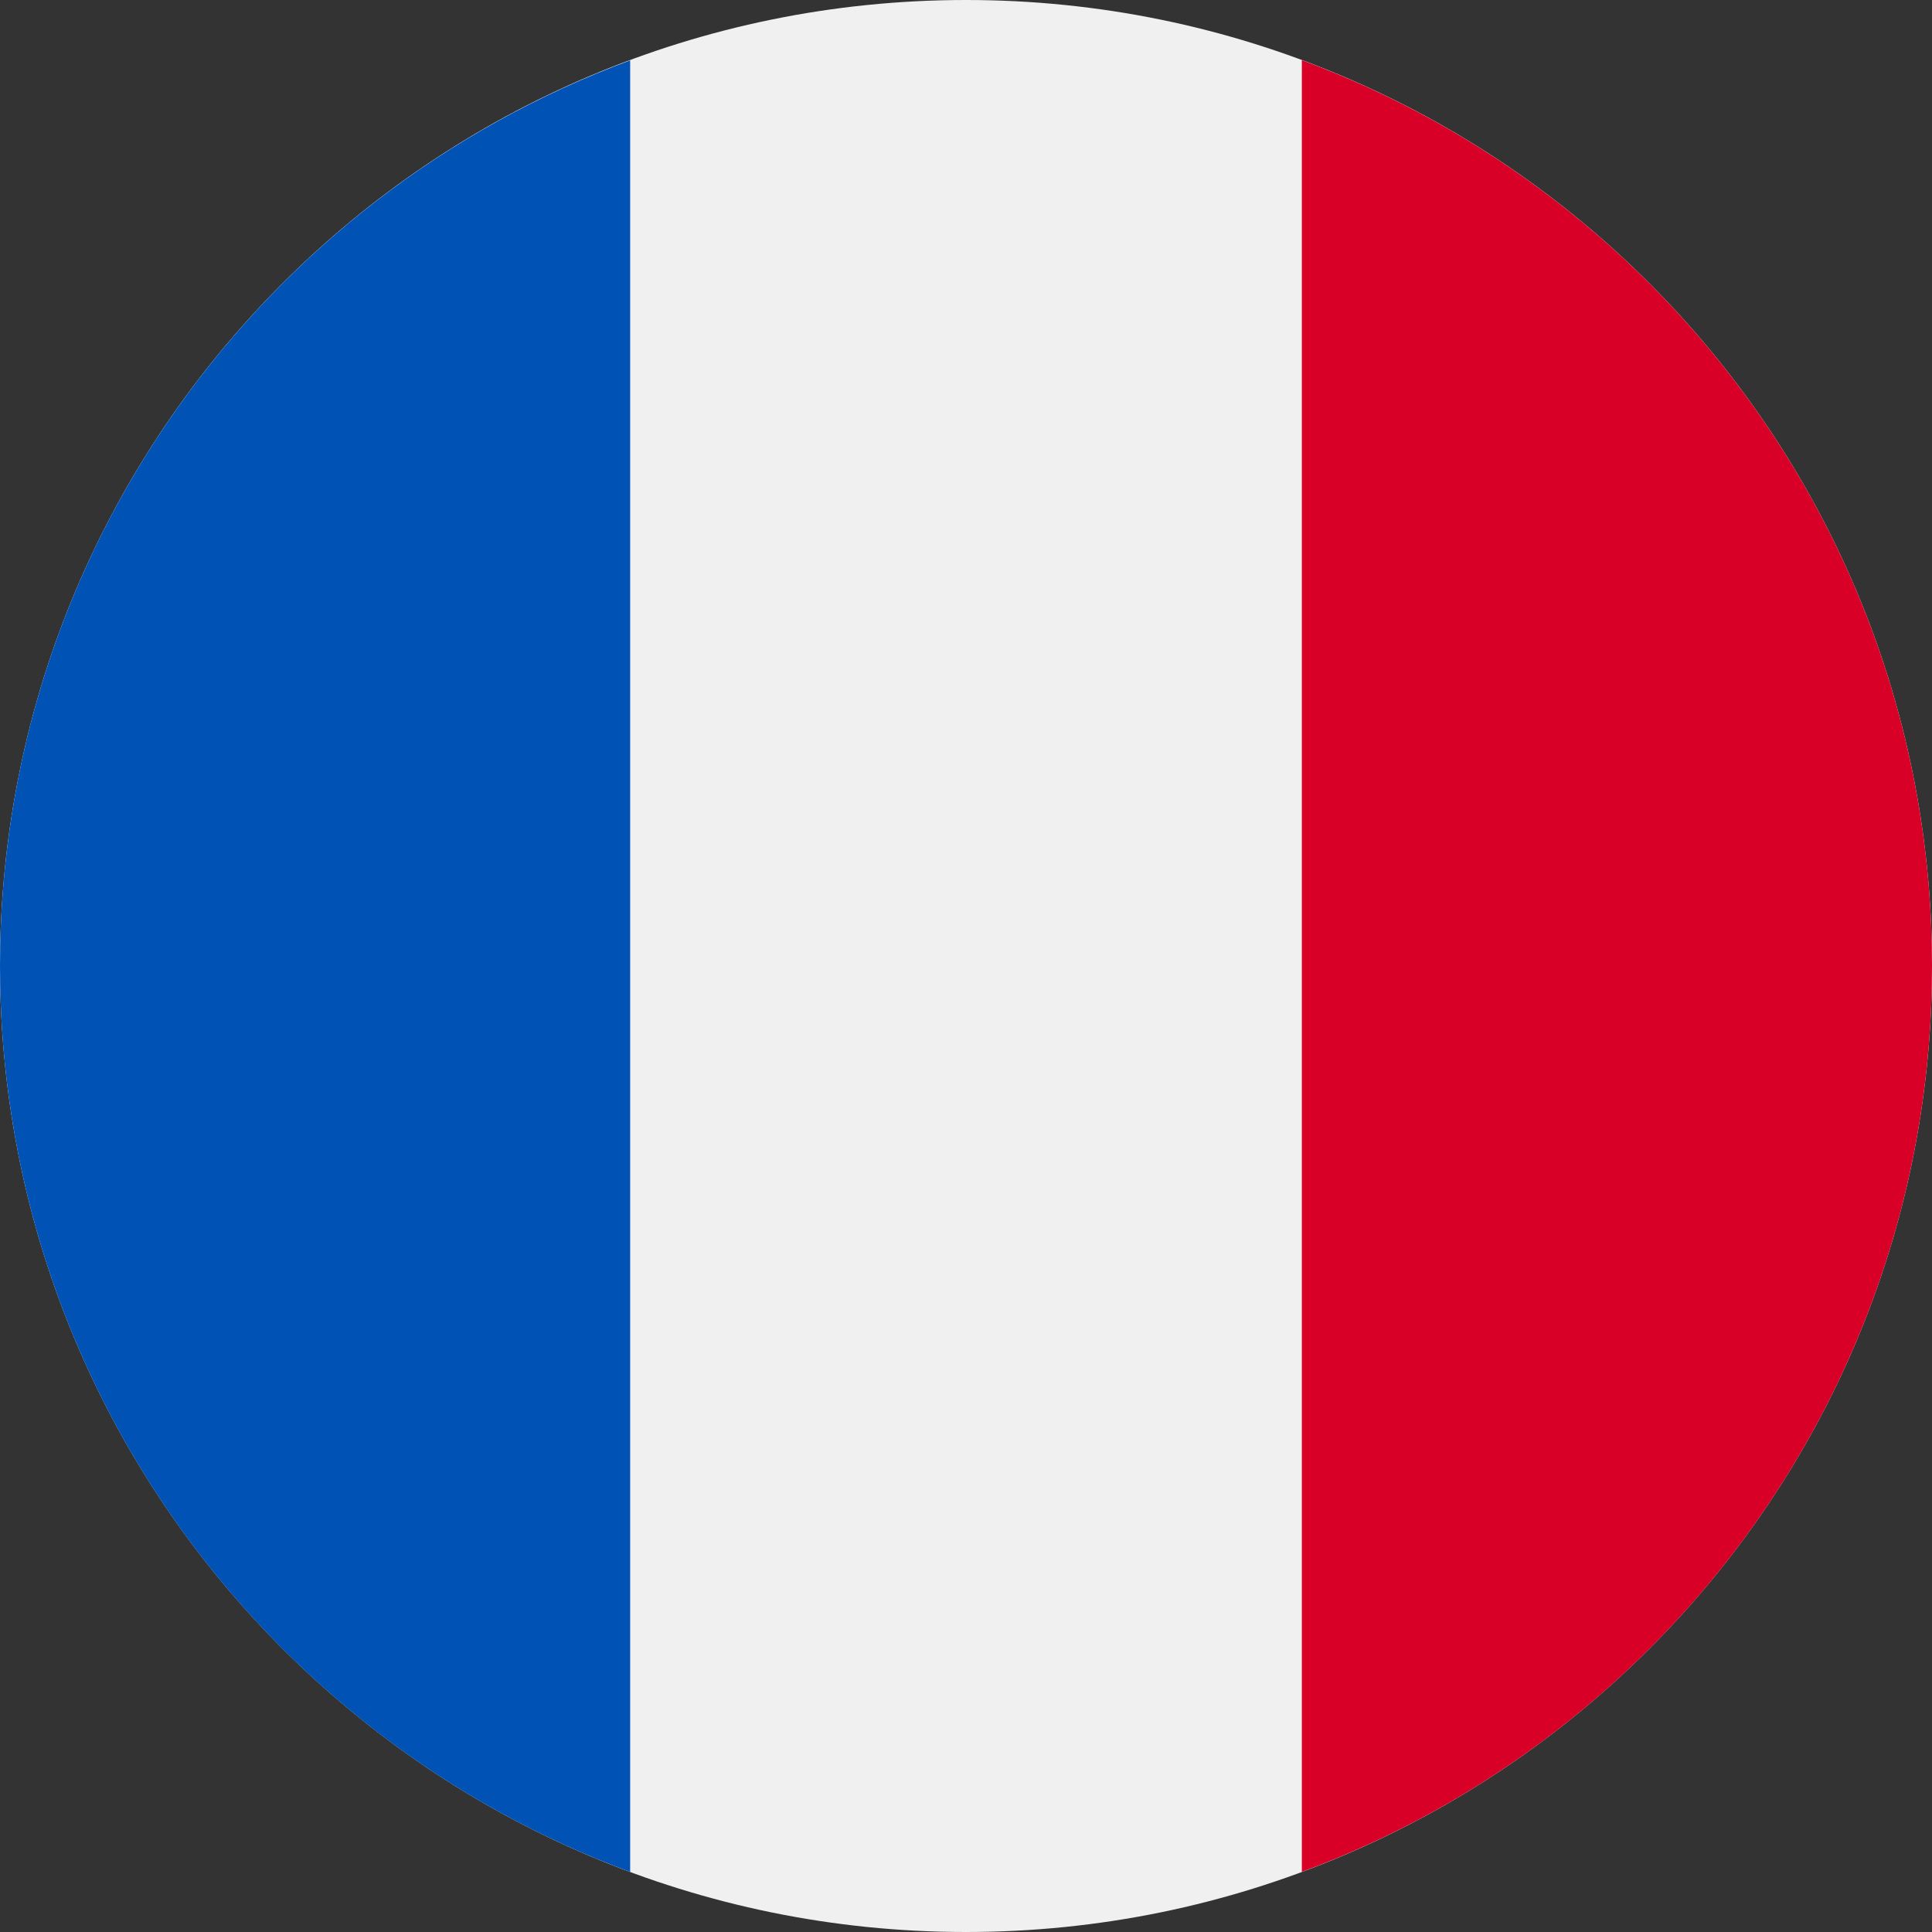
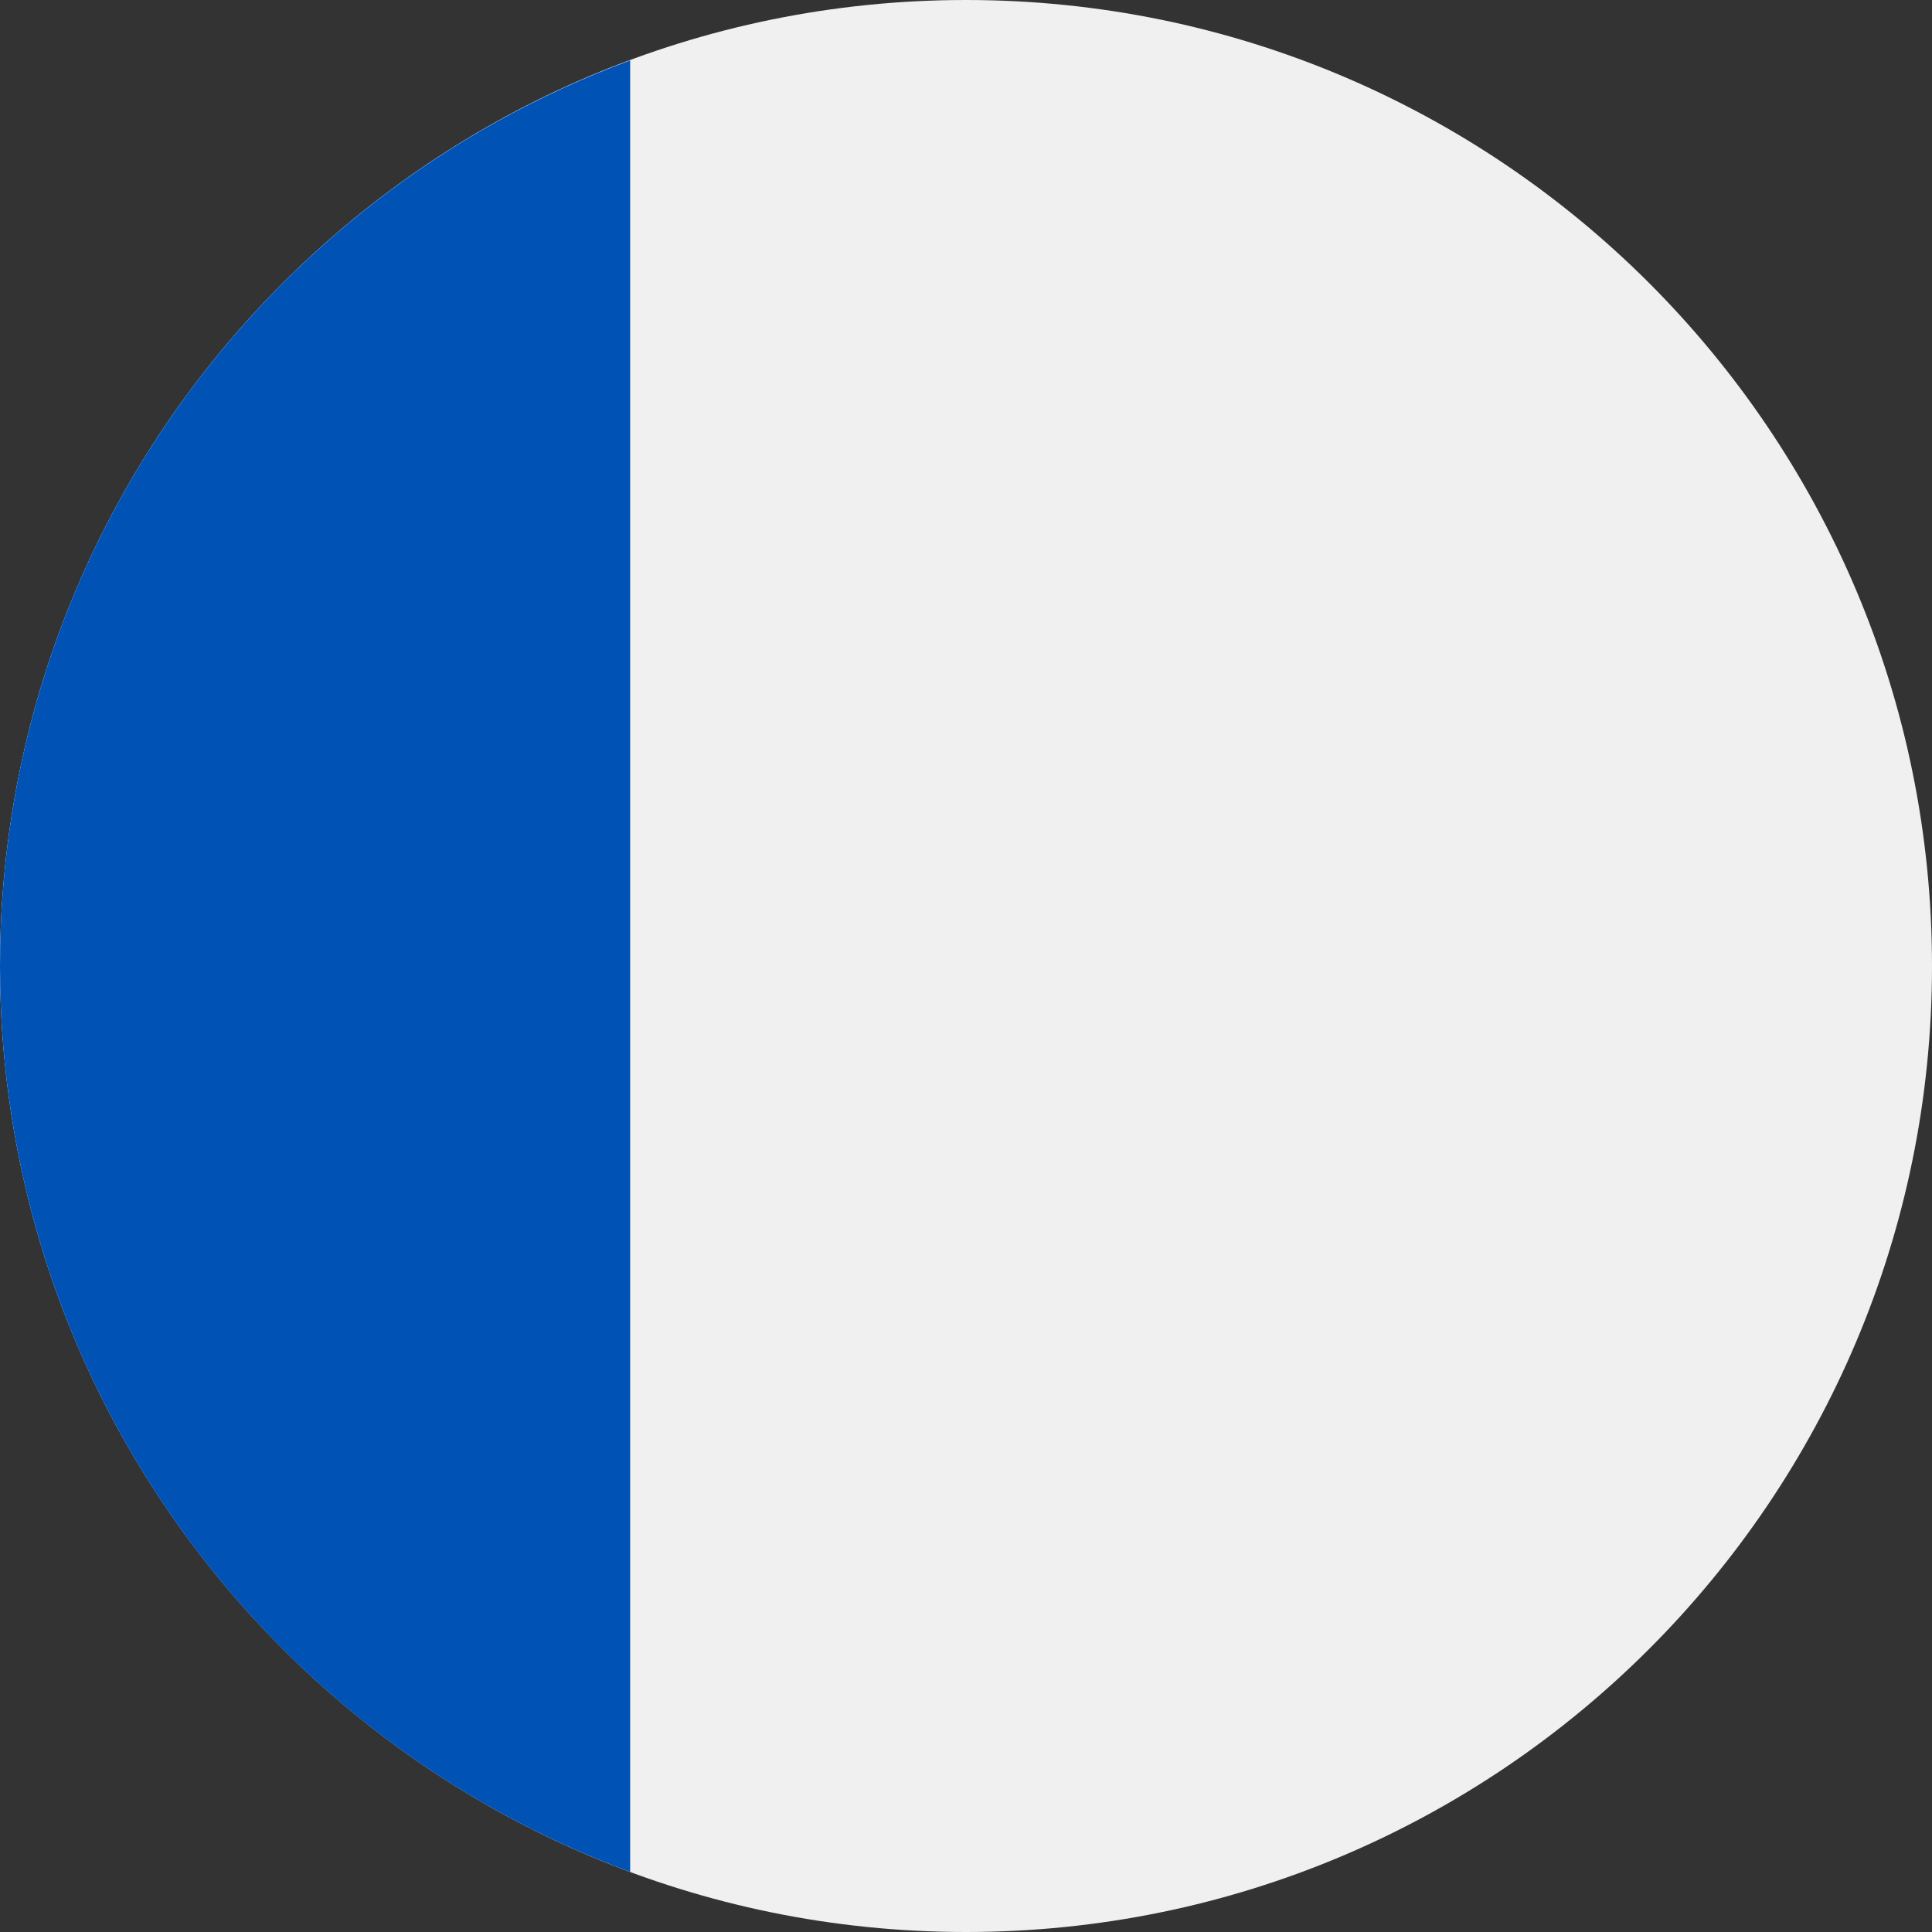
<svg xmlns="http://www.w3.org/2000/svg" width="24" height="24" viewBox="0 0 24 24" fill="none">
  <rect x="0" y="0" width="24" height="24" fill="#333333" stroke="none" />
  <g clip-path="url(#clip0_21_13440)">
-     <path d="M12 24C18.627 24 24 18.627 24 12C24 5.373 18.627 0 12 0C5.373 0 0 5.373 0 12C0 18.627 5.373 24 12 24Z" fill="#F0F0F0" />
-     <path d="M24 12C24 6.84 20.743 2.441 16.172 0.747V23.253C20.743 21.562 24 17.16 24 12Z" fill="#D80027" />
+     <path d="M12 24C18.627 24 24 18.627 24 12C24 5.373 18.627 0 12 0C5.373 0 0 5.373 0 12C0 18.627 5.373 24 12 24" fill="#F0F0F0" />
    <path d="M0 12C0 17.16 3.256 21.562 7.828 23.254V0.75C3.257 2.441 0 6.84 0 12Z" fill="#0052B4" />
  </g>
  <defs>
    <clipPath id="clip0_21_13440">
      <rect width="24" height="24" fill="white" />
    </clipPath>
  </defs>
</svg>